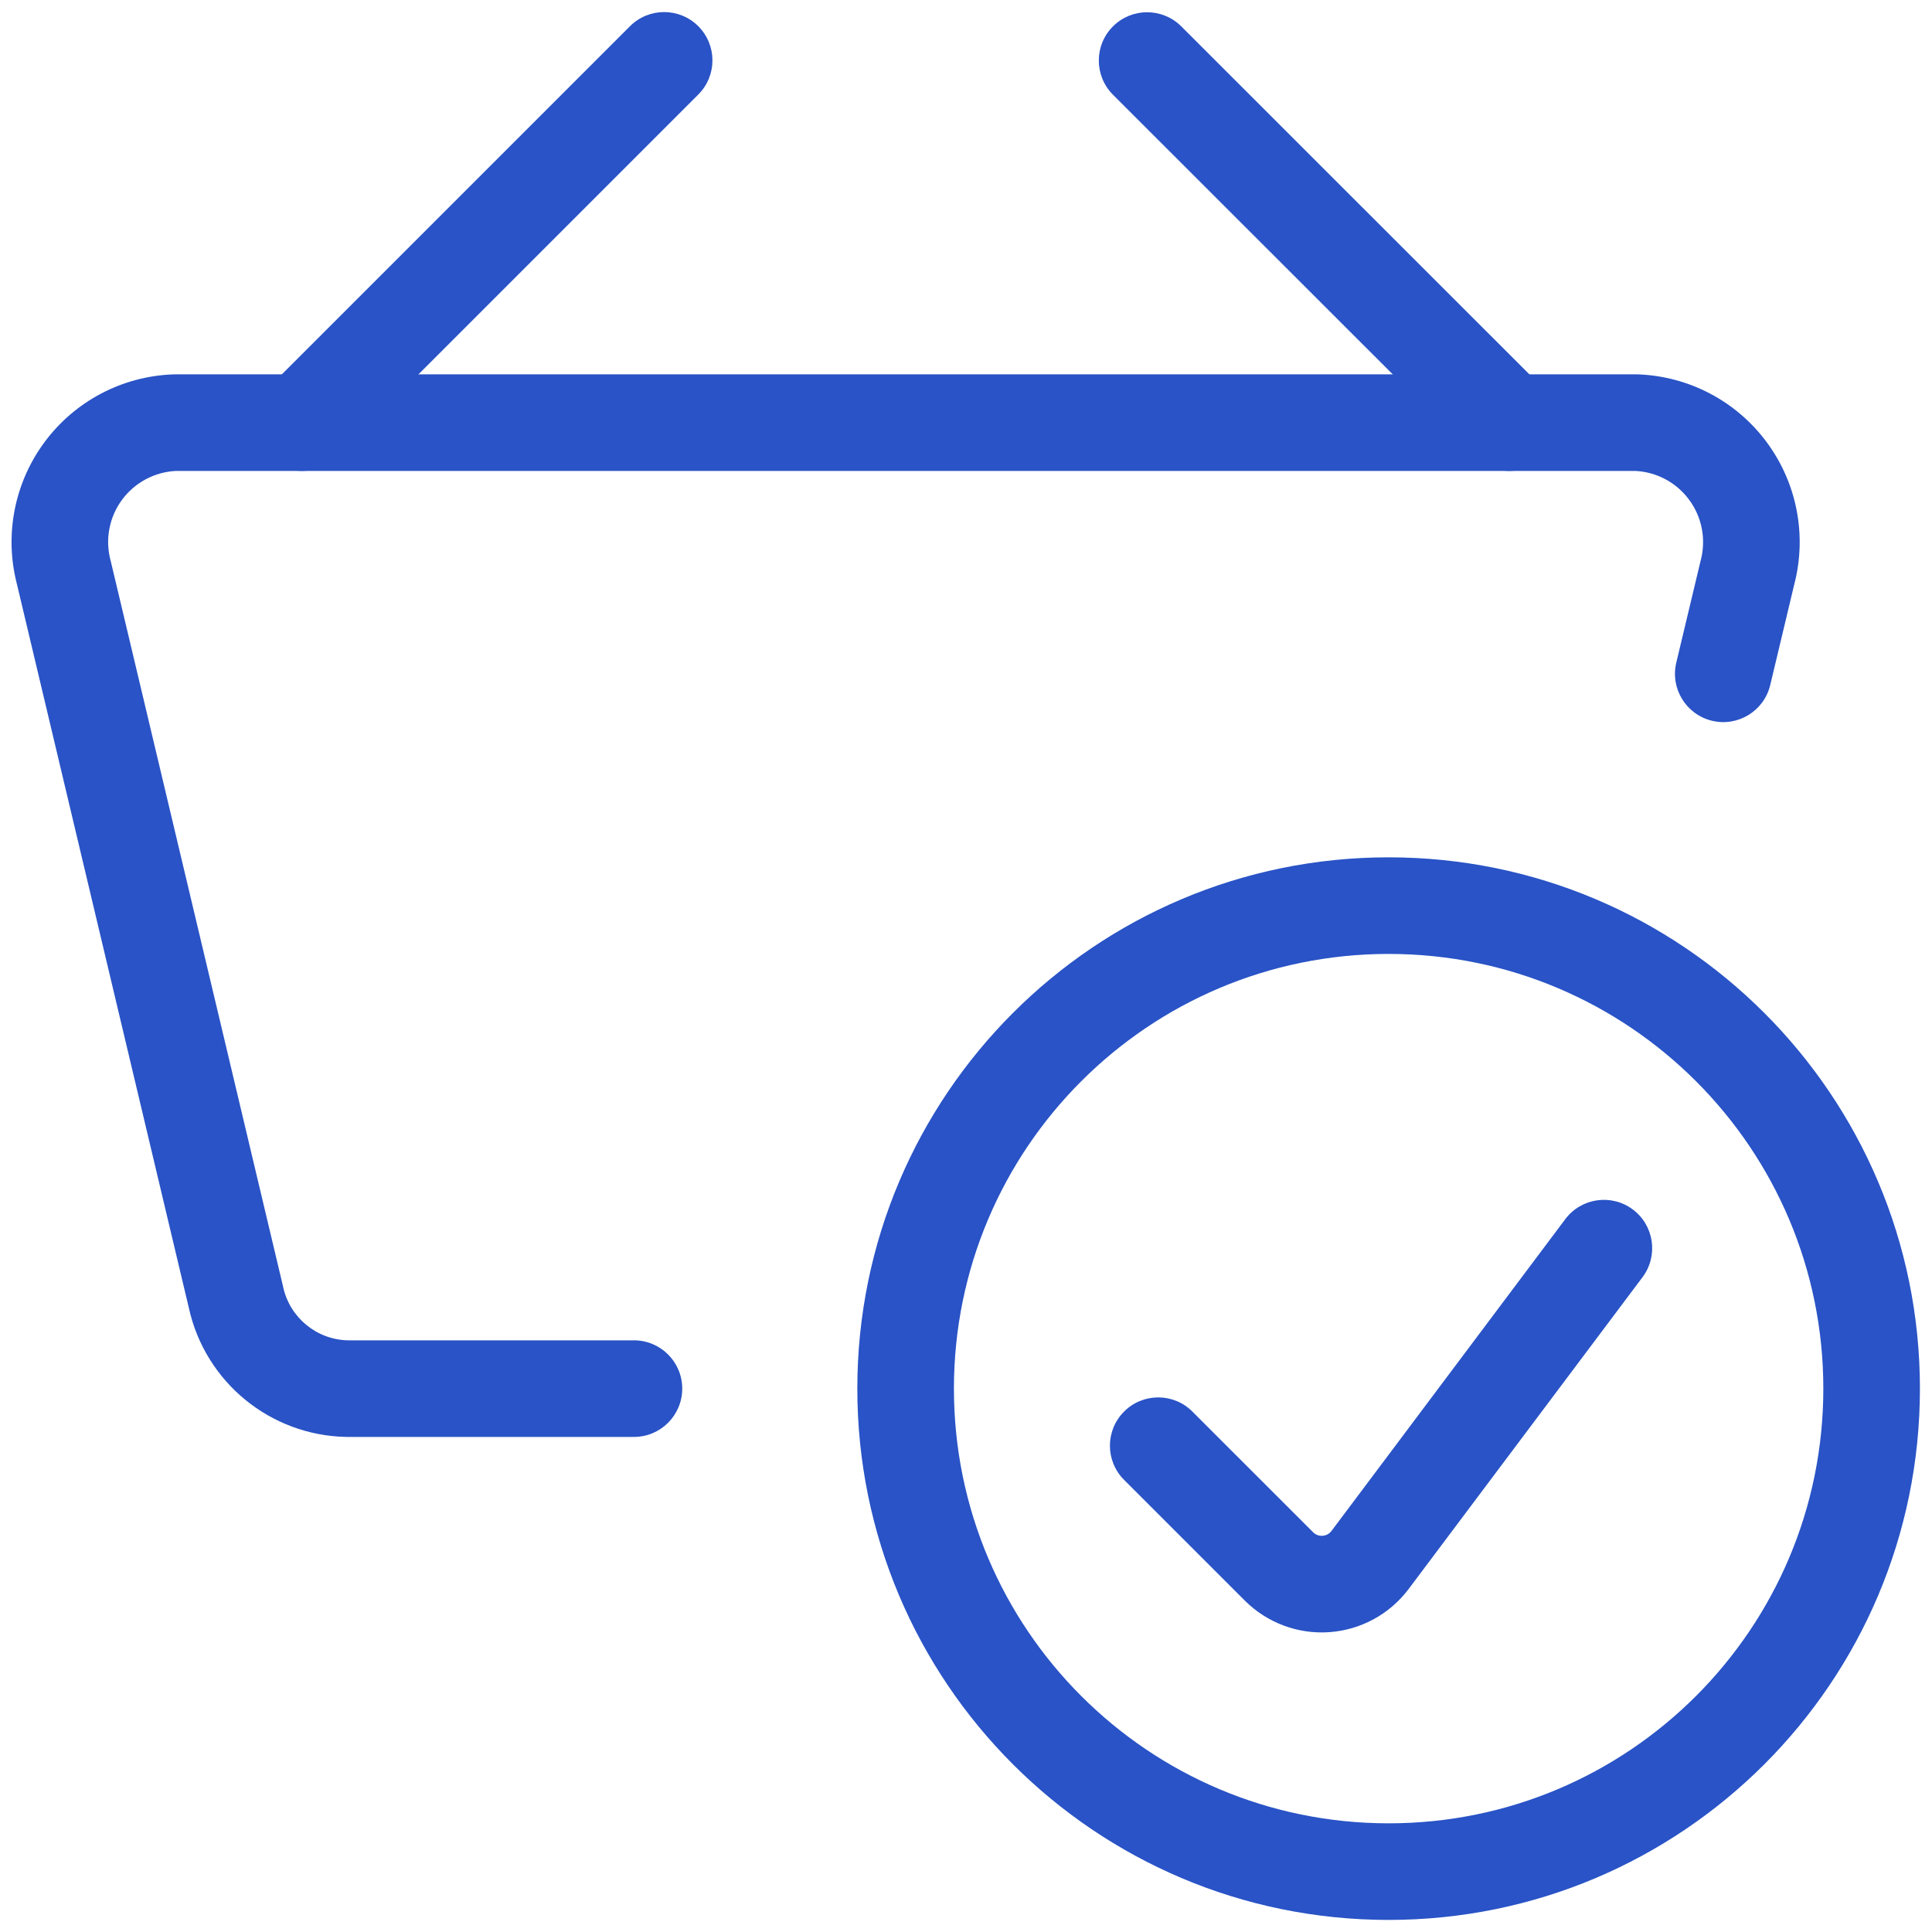
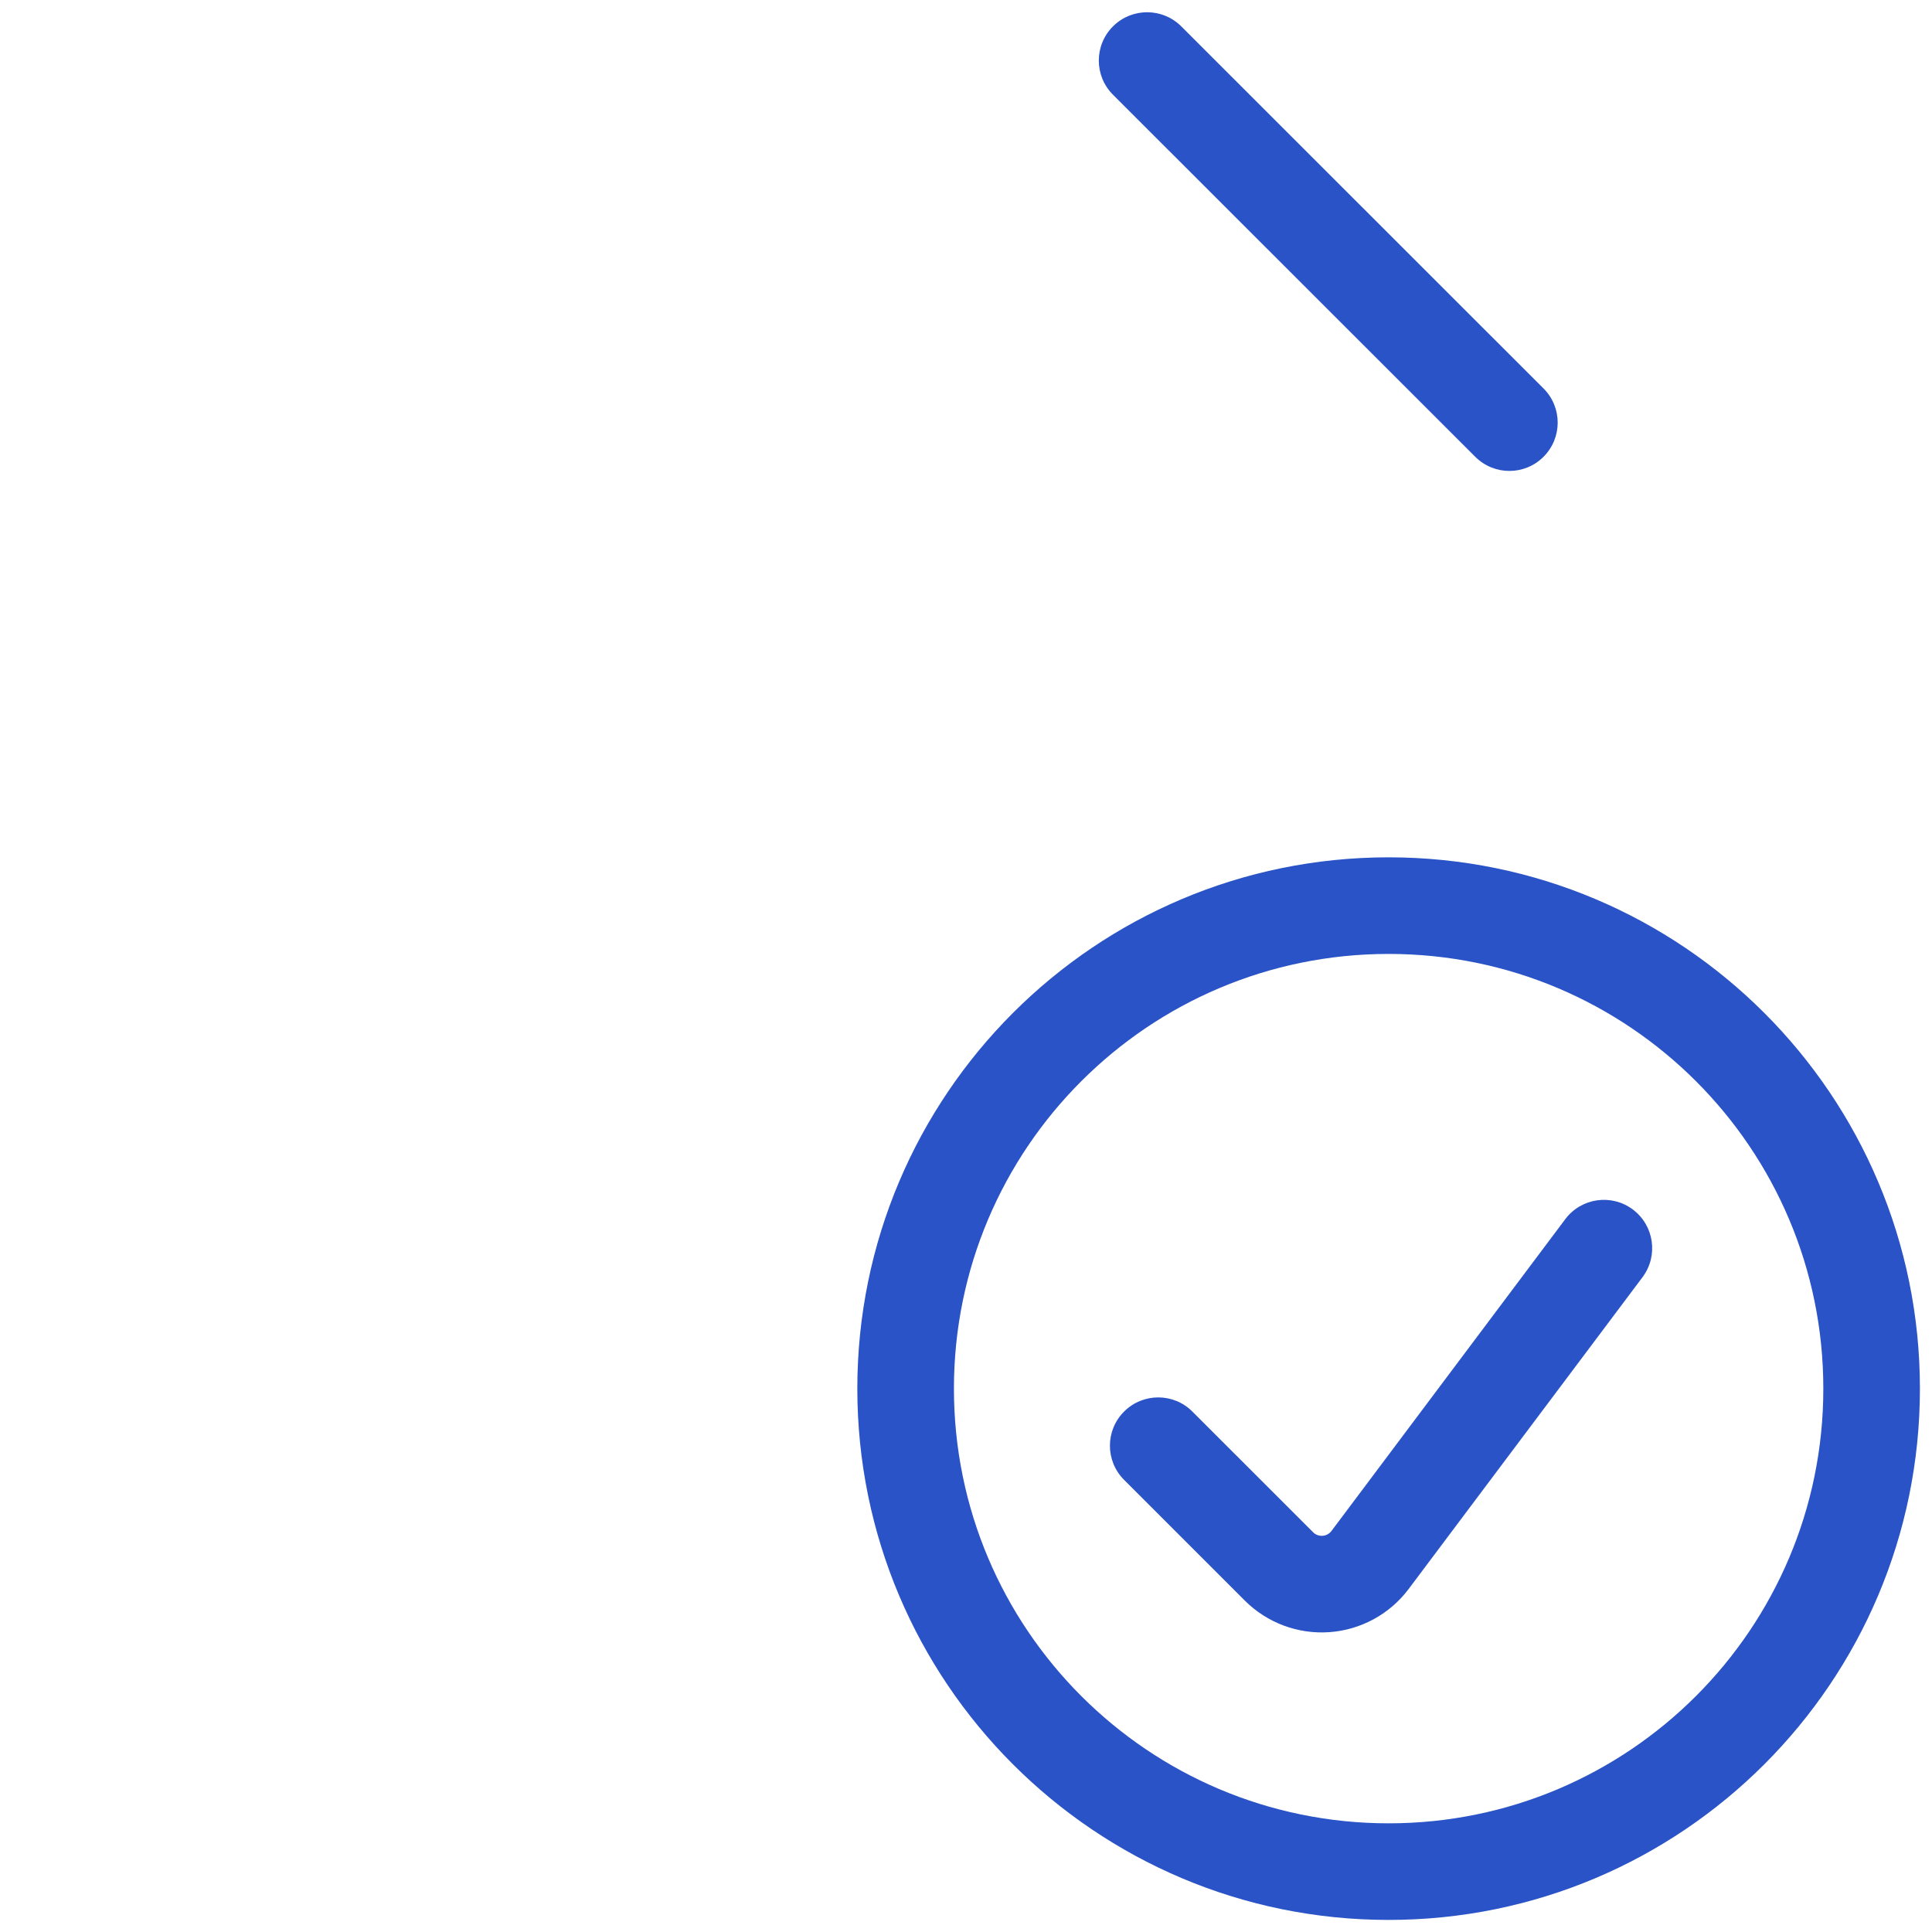
<svg xmlns="http://www.w3.org/2000/svg" width="40" height="40" viewBox="0 0 40 40" fill="none">
  <path fill-rule="evenodd" clip-rule="evenodd" d="M17.75 28.75C17.75 22.675 22.675 17.75 28.75 17.75C34.825 17.75 39.75 22.675 39.75 28.75C39.75 34.825 34.825 39.75 28.75 39.75C22.675 39.75 17.75 34.825 17.75 28.75ZM28.75 19.75C23.779 19.75 19.75 23.779 19.75 28.75C19.75 33.721 23.779 37.75 28.75 37.75C33.721 37.75 37.75 33.721 37.75 28.75C37.75 23.779 33.721 19.75 28.75 19.75Z" fill="#2953C6" />
  <path fill-rule="evenodd" clip-rule="evenodd" d="M33.807 25.042C34.248 25.373 34.338 26 34.007 26.442L29.164 32.899C28.772 33.42 28.174 33.746 27.523 33.792C26.873 33.838 26.235 33.6 25.773 33.139L23.273 30.639C22.882 30.248 22.882 29.615 23.273 29.225C23.663 28.834 24.297 28.834 24.687 29.225L27.187 31.724C27.187 31.724 27.187 31.724 27.187 31.724C27.238 31.776 27.31 31.802 27.382 31.797C27.455 31.792 27.522 31.756 27.566 31.698C27.566 31.698 27.565 31.698 27.566 31.698L32.407 25.242C32.738 24.8 33.365 24.71 33.807 25.042Z" fill="#2953C6" />
-   <path fill-rule="evenodd" clip-rule="evenodd" d="M3.592 7.751C3.604 7.75 3.615 7.75 3.627 7.75H33.873C33.885 7.75 33.897 7.75 33.909 7.751C34.965 7.788 35.947 8.304 36.576 9.153C37.203 9.998 37.414 11.082 37.148 12.1L36.651 14.182C36.523 14.72 35.983 15.051 35.446 14.923C34.909 14.794 34.577 14.255 34.706 13.718L35.206 11.624L35.212 11.601C35.326 11.167 35.238 10.705 34.97 10.345C34.706 9.988 34.296 9.77 33.853 9.75H3.646C3.204 9.77 2.793 9.988 2.529 10.344C2.262 10.704 2.173 11.166 2.288 11.6C2.29 11.608 2.293 11.617 2.295 11.626L5.858 26.625L5.862 26.645C6 27.278 6.553 27.735 7.2 27.75H13.125C13.677 27.75 14.125 28.198 14.125 28.75C14.125 29.302 13.677 29.75 13.125 29.75H7.19L7.172 29.75C5.597 29.721 4.248 28.616 3.91 27.079L0.352 12.1C0.086 11.082 0.296 9.998 0.923 9.152C1.553 8.303 2.535 7.787 3.592 7.751Z" fill="#2953C6" />
-   <path fill-rule="evenodd" clip-rule="evenodd" d="M14.457 0.543C14.848 0.933 14.848 1.567 14.457 1.957L6.957 9.457C6.567 9.848 5.933 9.848 5.543 9.457C5.152 9.067 5.152 8.433 5.543 8.043L13.043 0.543C13.433 0.152 14.067 0.152 14.457 0.543Z" fill="#2953C6" />
  <path fill-rule="evenodd" clip-rule="evenodd" d="M23.043 0.546C23.433 0.156 24.066 0.156 24.457 0.546L31.957 8.043C32.348 8.433 32.348 9.066 31.957 9.457C31.567 9.848 30.934 9.848 30.543 9.457L23.043 1.961C22.652 1.57 22.652 0.937 23.043 0.546Z" fill="#2953C6" />
</svg>